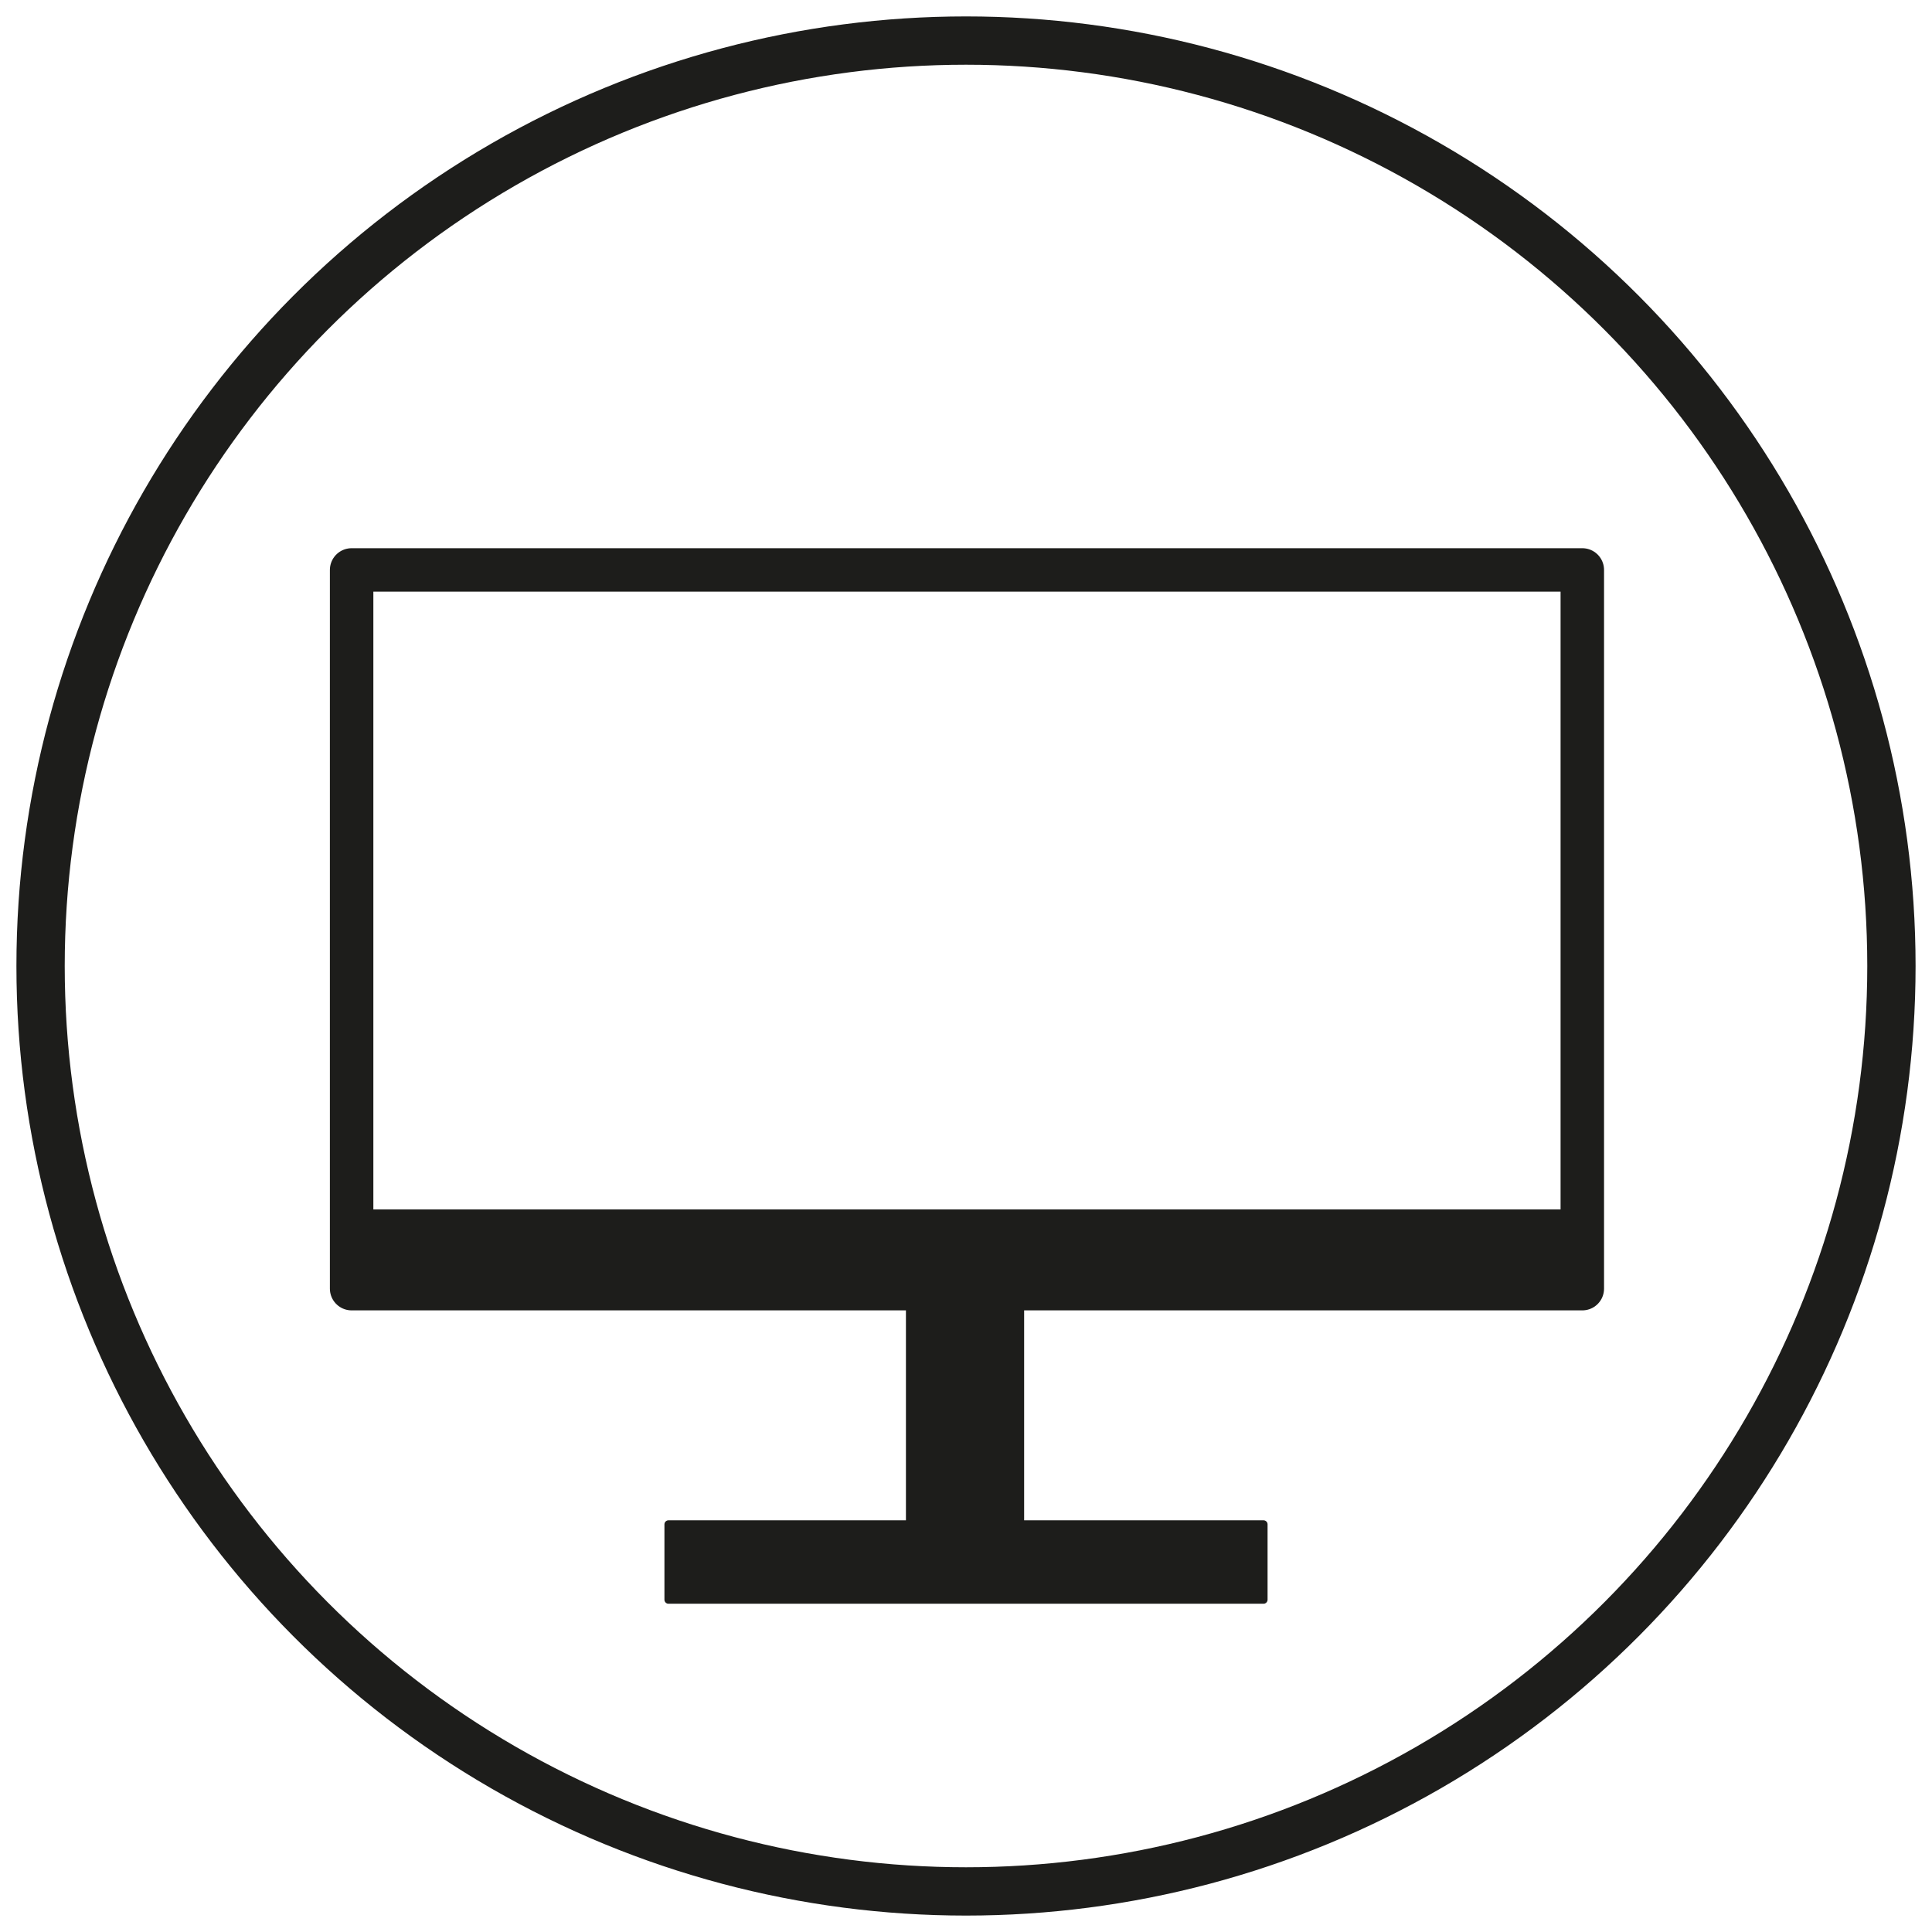
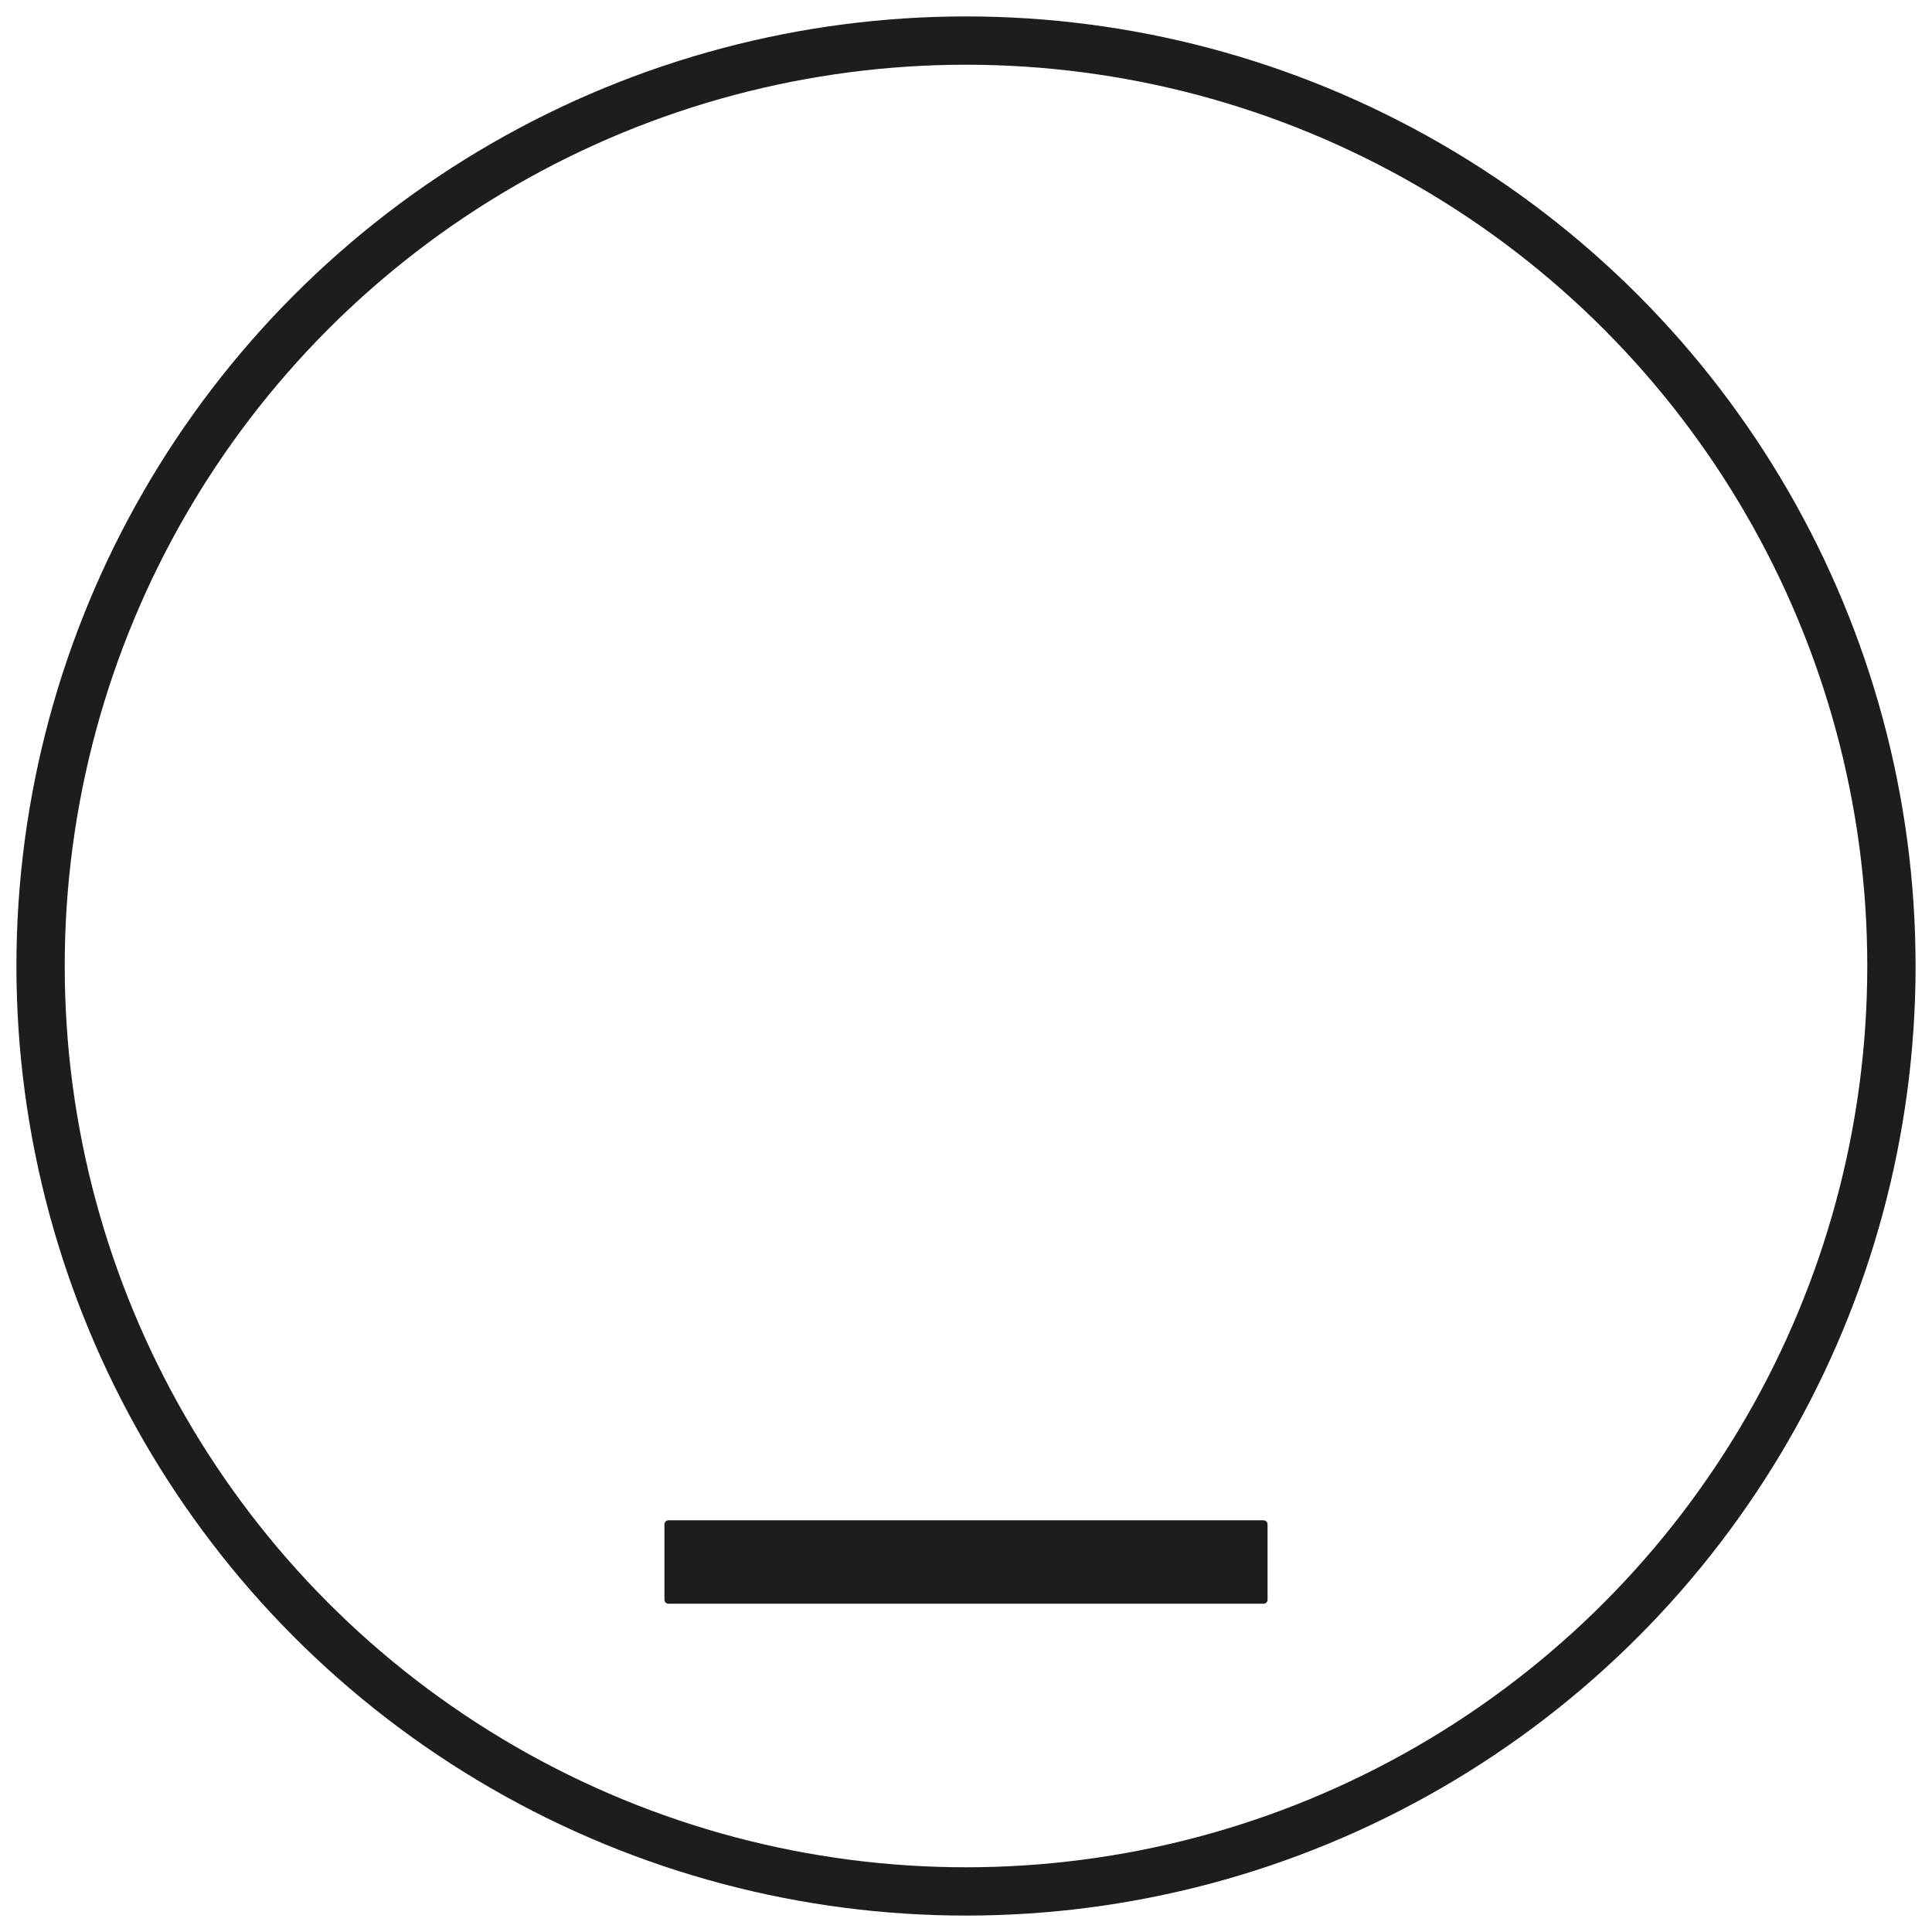
<svg xmlns="http://www.w3.org/2000/svg" version="1.1" id="Ebene_1" x="0px" y="0px" width="100px" height="100px" viewBox="0 0 100 100" style="enable-background:new 0 0 100 100;" xml:space="preserve">
  <style type="text/css">
	.st0{fill:#1D1D1B;stroke:#1D1D1B;stroke-width:0.418;stroke-linejoin:round;stroke-miterlimit:10;}
	.st1{fill:none;stroke:#1D1D1B;stroke-width:2.25;stroke-linejoin:round;stroke-miterlimit:10;}
	.st2{fill:#1D1D1B;}
	.st3{fill:none;stroke:#1D1D1B;stroke-width:2.5;stroke-linejoin:round;stroke-miterlimit:10;}
</style>
-   <rect x="47.1" y="65.2" class="st0" width="5.7" height="14.9" />
-   <rect x="18.2" y="29.5" class="st1" width="63.7" height="37.2" />
  <rect x="34.6" y="78.9" class="st0" width="30.8" height="3.9" />
-   <rect x="18.1" y="62.6" class="st2" width="63.7" height="4.1" />
  <circle class="st3" cx="50" cy="50" r="47.9" />
</svg>